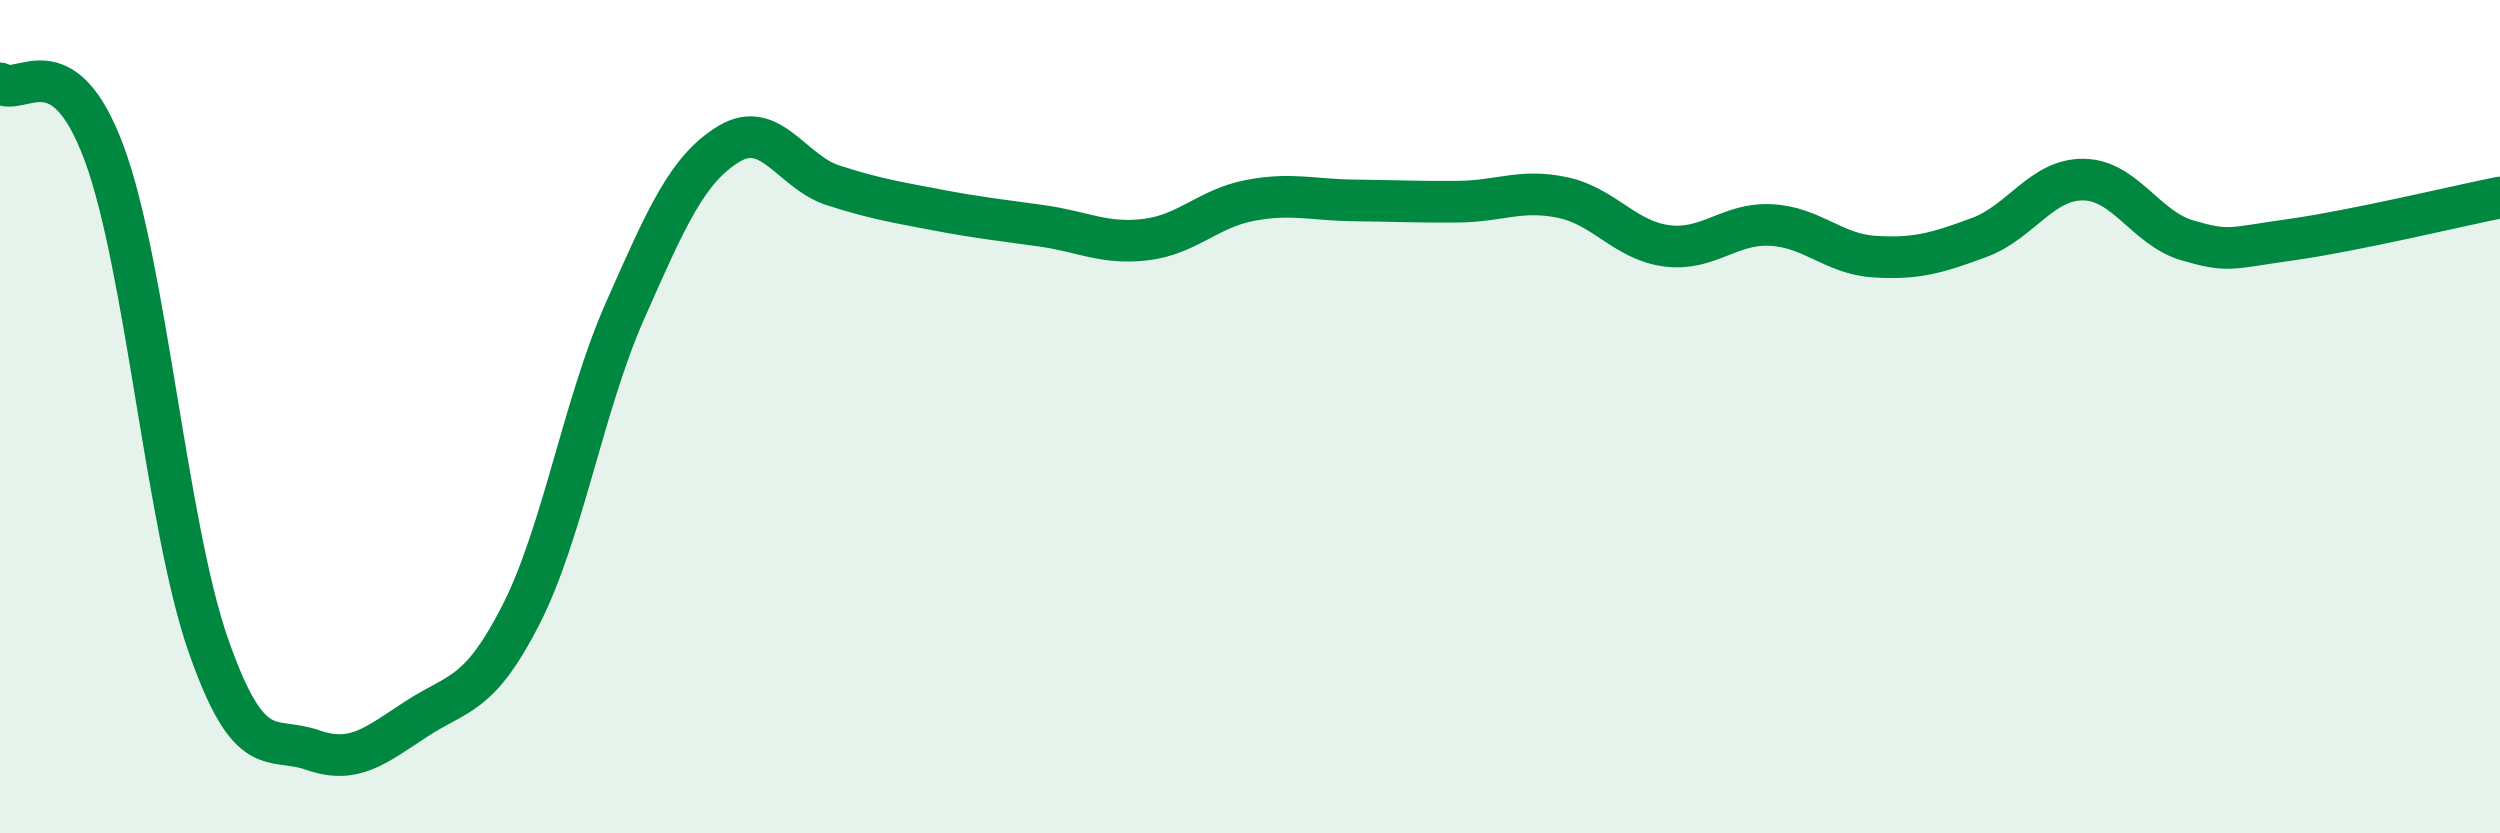
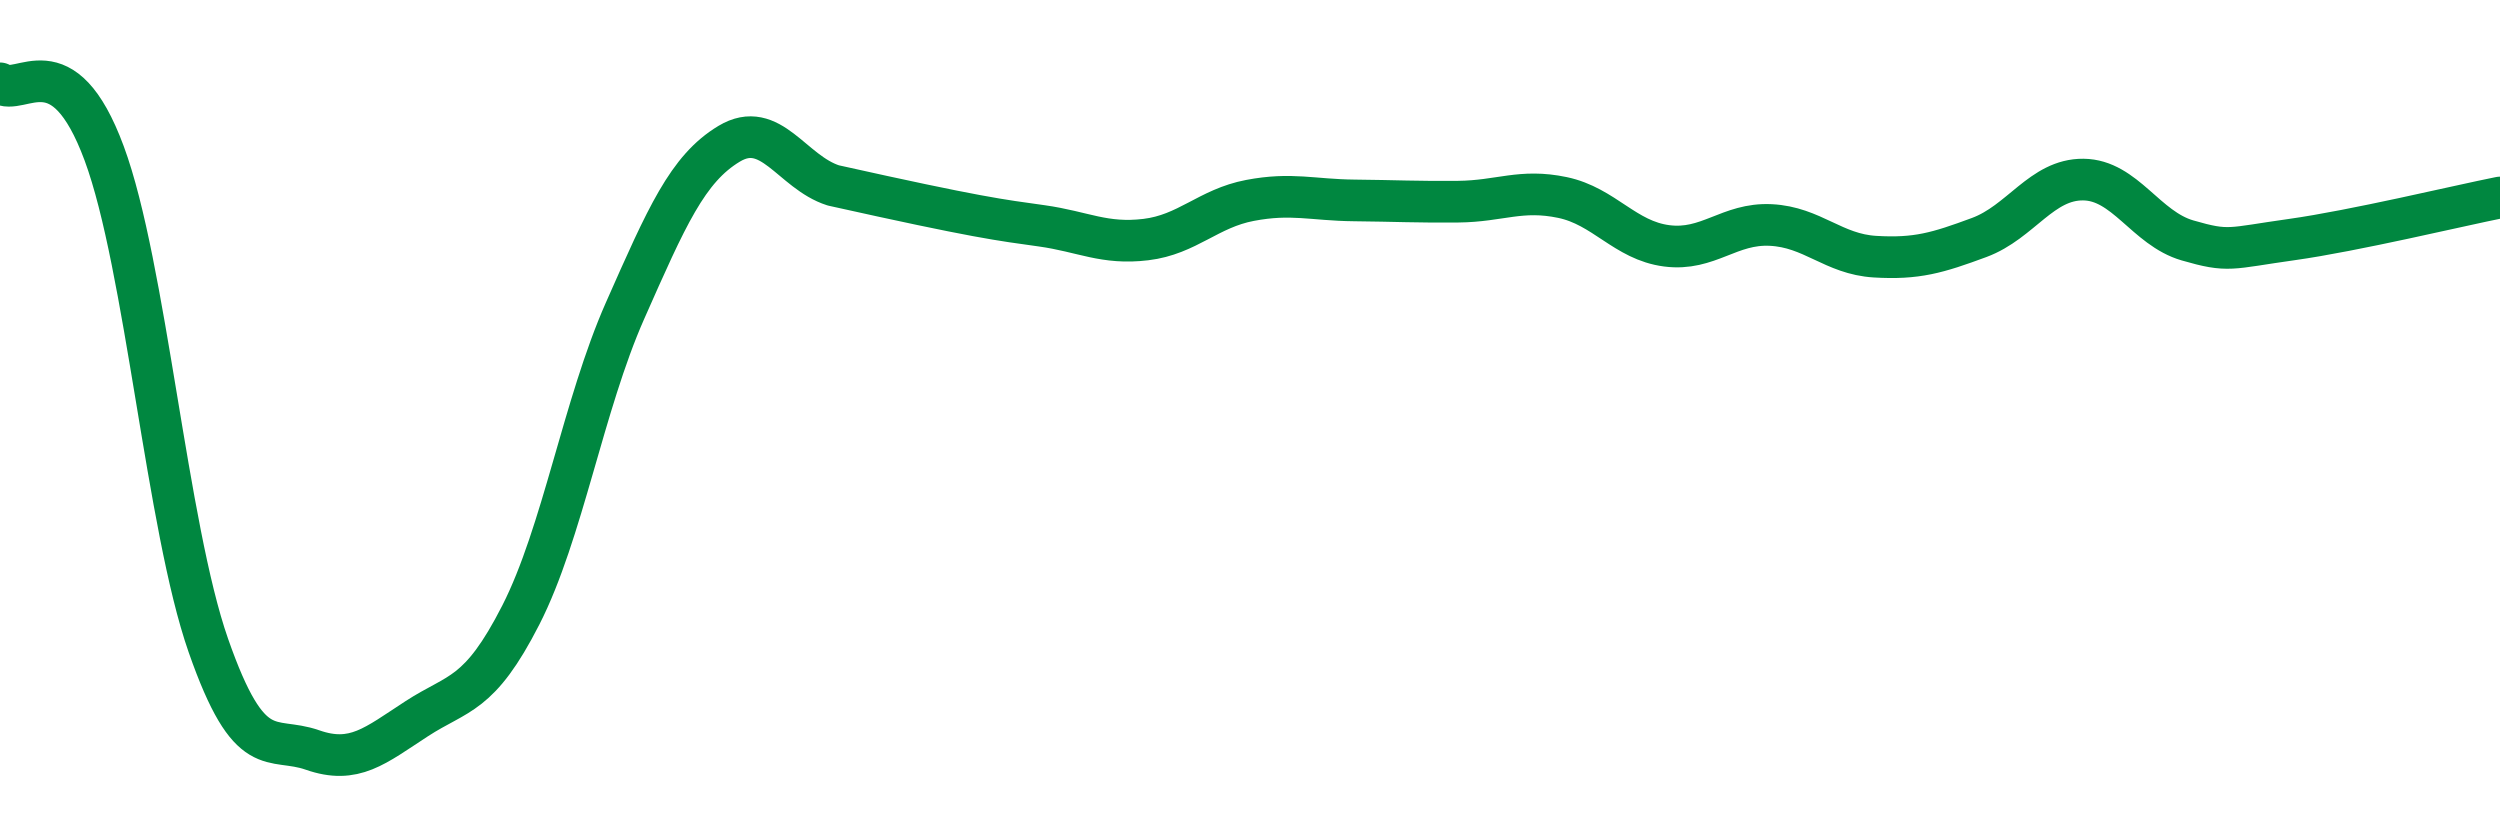
<svg xmlns="http://www.w3.org/2000/svg" width="60" height="20" viewBox="0 0 60 20">
-   <path d="M 0,2 C 0.5,2.34 1.5,0.98 2.5,3.68 C 3.5,6.38 4,12.63 5,15.49 C 6,18.35 6.5,17.65 7.5,18 C 8.5,18.35 9,17.9 10,17.25 C 11,16.6 11.5,16.72 12.5,14.76 C 13.5,12.8 14,9.72 15,7.46 C 16,5.2 16.5,4.05 17.5,3.45 C 18.5,2.85 19,4.13 20,4.45 C 21,4.77 21.5,4.85 22.5,5.04 C 23.5,5.23 24,5.28 25,5.42 C 26,5.56 26.5,5.87 27.5,5.75 C 28.5,5.63 29,5 30,4.81 C 31,4.62 31.5,4.8 32.5,4.81 C 33.5,4.82 34,4.85 35,4.84 C 36,4.83 36.5,4.53 37.5,4.74 C 38.5,4.95 39,5.77 40,5.9 C 41,6.03 41.5,5.35 42.5,5.4 C 43.5,5.45 44,6.1 45,6.16 C 46,6.22 46.5,6.07 47.5,5.7 C 48.5,5.33 49,4.3 50,4.31 C 51,4.32 51.5,5.48 52.5,5.77 C 53.5,6.06 53.5,5.96 55,5.75 C 56.5,5.54 59,4.94 60,4.74L60 20L0 20Z" fill="#008740" opacity="0.1" stroke-linecap="round" stroke-linejoin="round" />
-   <path d="M 0,2 C 0.5,2.34 1.5,0.98 2.5,3.68 C 3.5,6.38 4,12.63 5,15.49 C 6,18.35 6.5,17.65 7.5,18 C 8.5,18.35 9,17.9 10,17.25 C 11,16.6 11.5,16.72 12.5,14.76 C 13.5,12.8 14,9.72 15,7.46 C 16,5.2 16.5,4.05 17.5,3.45 C 18.5,2.85 19,4.13 20,4.45 C 21,4.77 21.5,4.85 22.5,5.04 C 23.5,5.23 24,5.28 25,5.42 C 26,5.56 26.5,5.87 27.5,5.75 C 28.5,5.63 29,5 30,4.81 C 31,4.62 31.5,4.8 32.5,4.81 C 33.5,4.82 34,4.85 35,4.84 C 36,4.83 36.5,4.53 37.5,4.74 C 38.5,4.95 39,5.77 40,5.9 C 41,6.03 41.5,5.35 42.5,5.4 C 43.5,5.45 44,6.1 45,6.16 C 46,6.22 46.5,6.07 47.5,5.7 C 48.5,5.33 49,4.3 50,4.31 C 51,4.32 51.5,5.48 52.5,5.77 C 53.5,6.06 53.5,5.96 55,5.75 C 56.5,5.54 59,4.94 60,4.74" stroke="#008740" stroke-width="1" fill="none" stroke-linecap="round" stroke-linejoin="round" />
+   <path d="M 0,2 C 0.5,2.34 1.5,0.98 2.5,3.68 C 3.5,6.38 4,12.63 5,15.49 C 6,18.35 6.5,17.65 7.5,18 C 8.5,18.35 9,17.9 10,17.25 C 11,16.6 11.5,16.72 12.5,14.76 C 13.5,12.8 14,9.72 15,7.46 C 16,5.2 16.5,4.05 17.5,3.45 C 18.5,2.85 19,4.13 20,4.45 C 23.5,5.23 24,5.28 25,5.42 C 26,5.56 26.5,5.87 27.5,5.75 C 28.5,5.63 29,5 30,4.81 C 31,4.62 31.5,4.8 32.5,4.81 C 33.5,4.82 34,4.85 35,4.84 C 36,4.83 36.5,4.53 37.5,4.74 C 38.5,4.95 39,5.77 40,5.9 C 41,6.03 41.5,5.35 42.5,5.4 C 43.5,5.45 44,6.1 45,6.16 C 46,6.22 46.5,6.07 47.5,5.7 C 48.5,5.33 49,4.3 50,4.31 C 51,4.32 51.5,5.48 52.5,5.77 C 53.5,6.06 53.5,5.96 55,5.75 C 56.5,5.54 59,4.94 60,4.74" stroke="#008740" stroke-width="1" fill="none" stroke-linecap="round" stroke-linejoin="round" />
</svg>